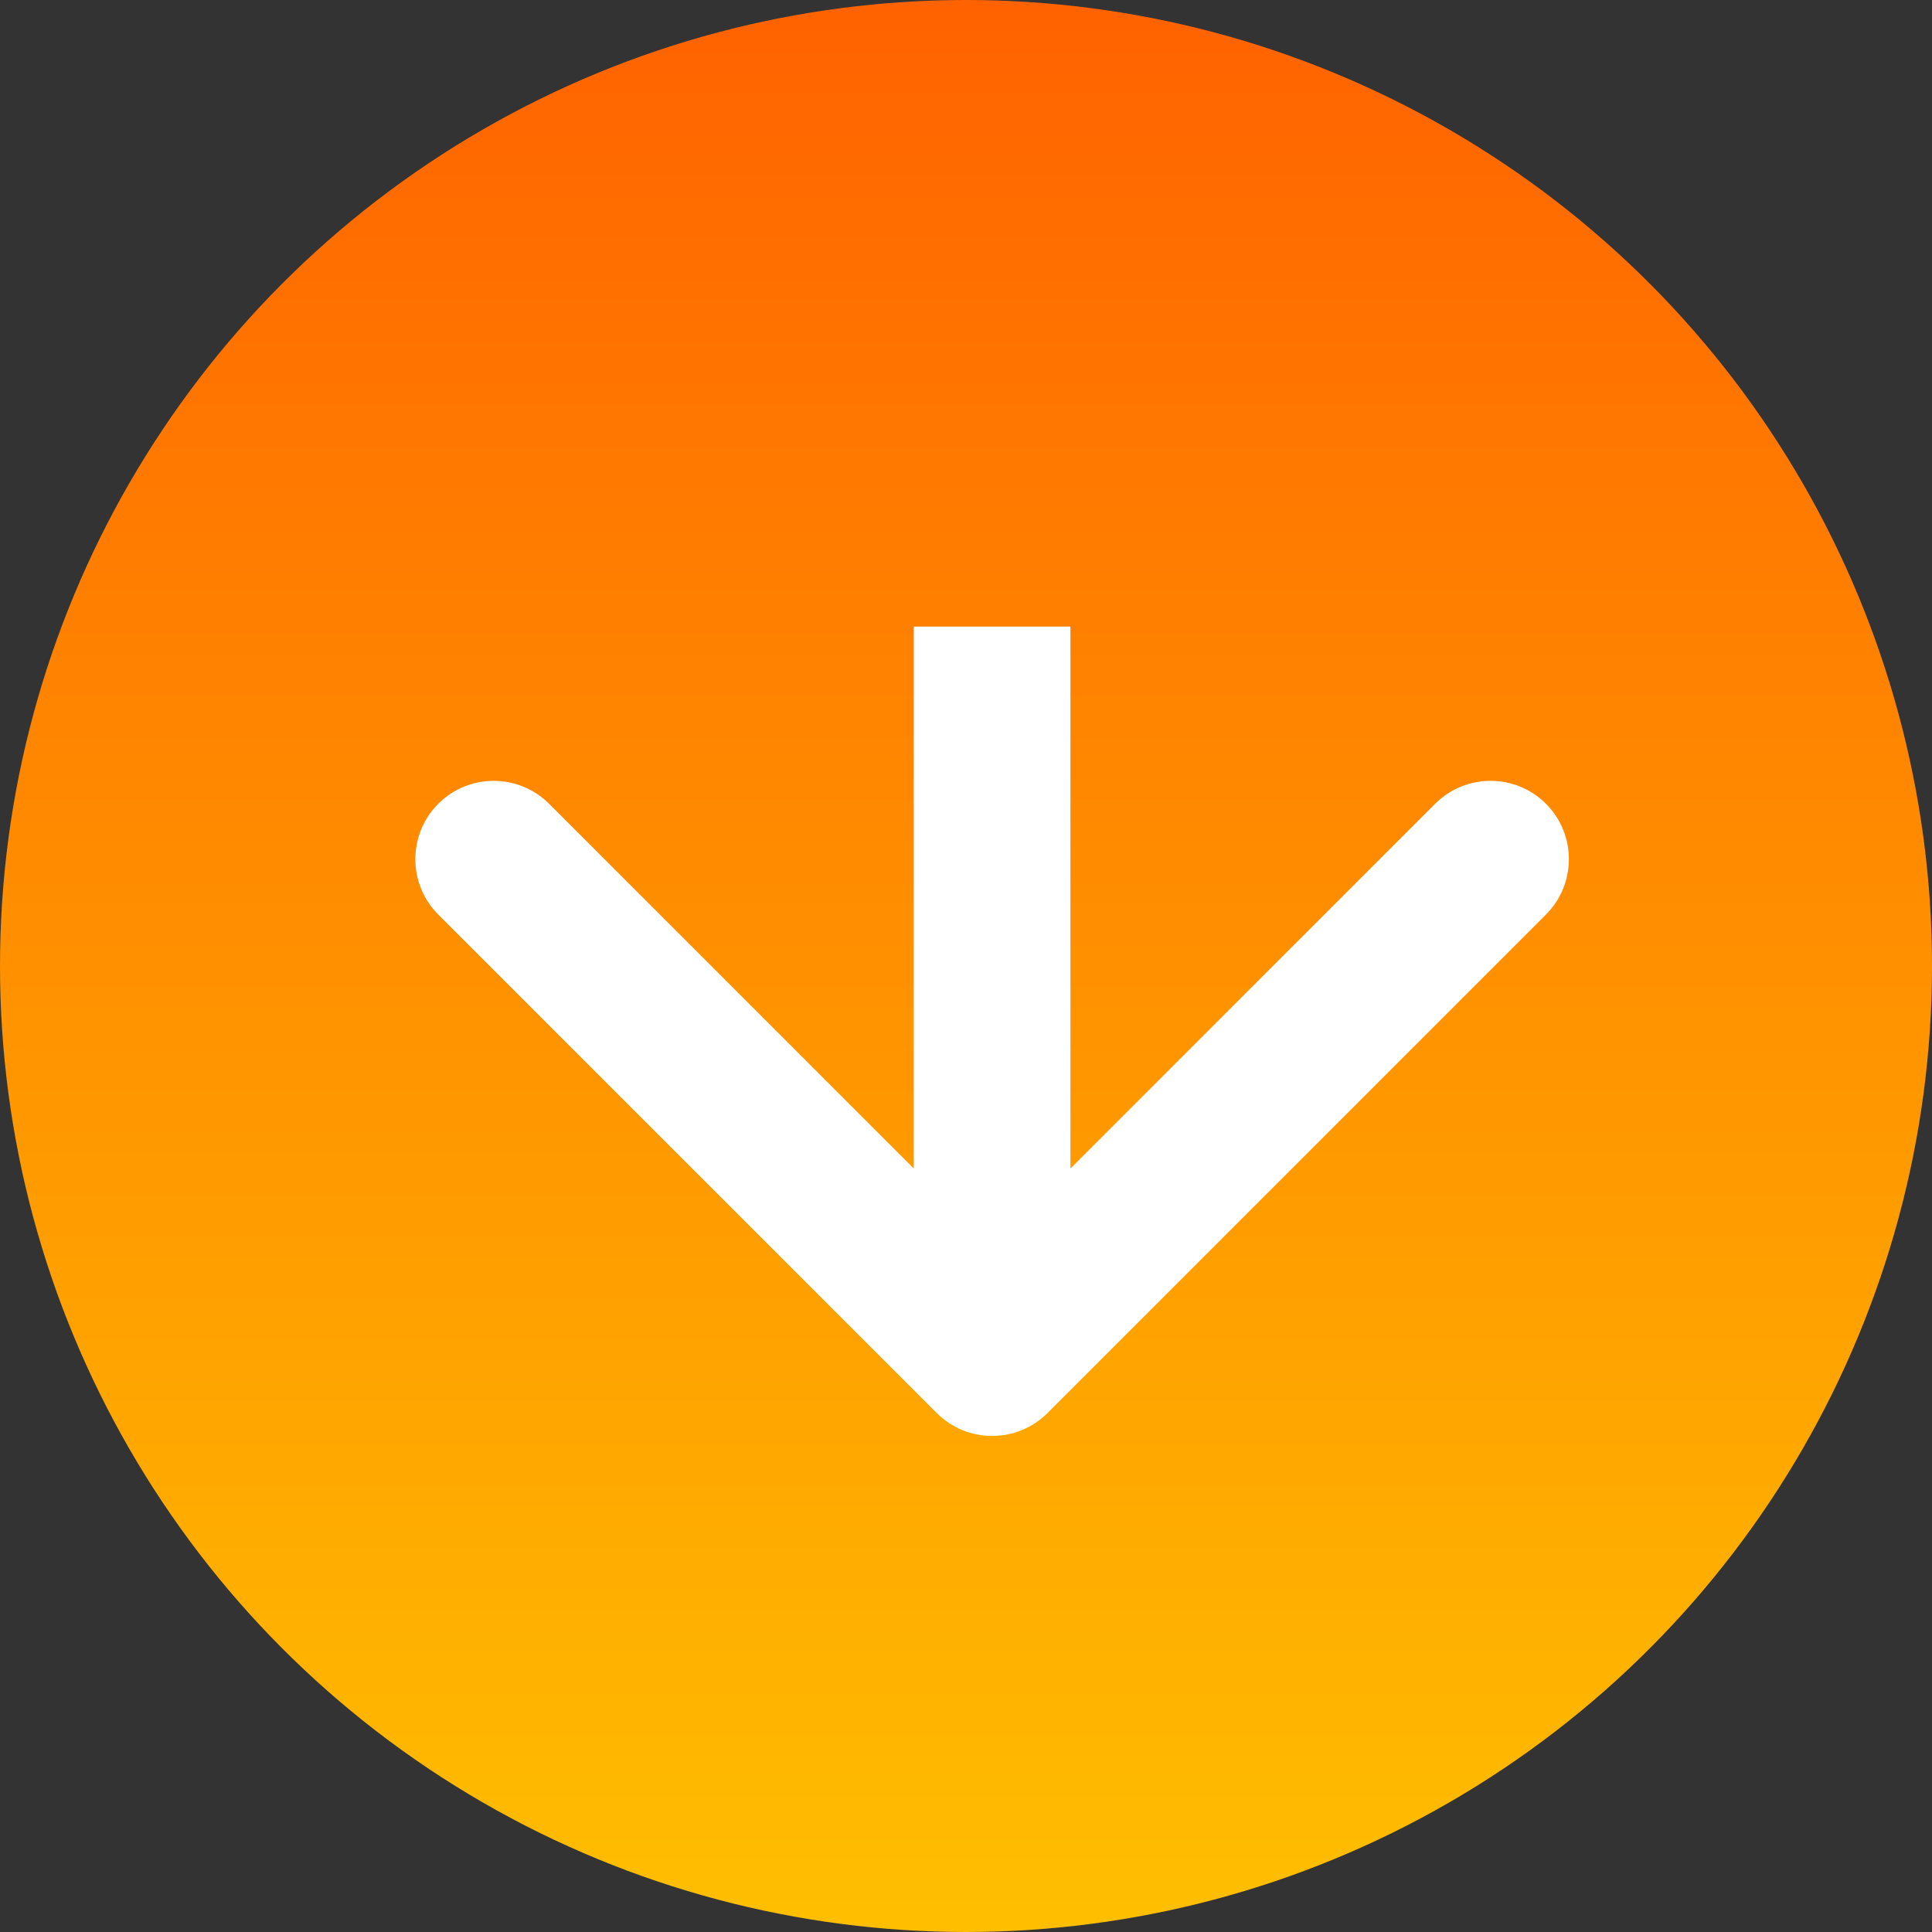
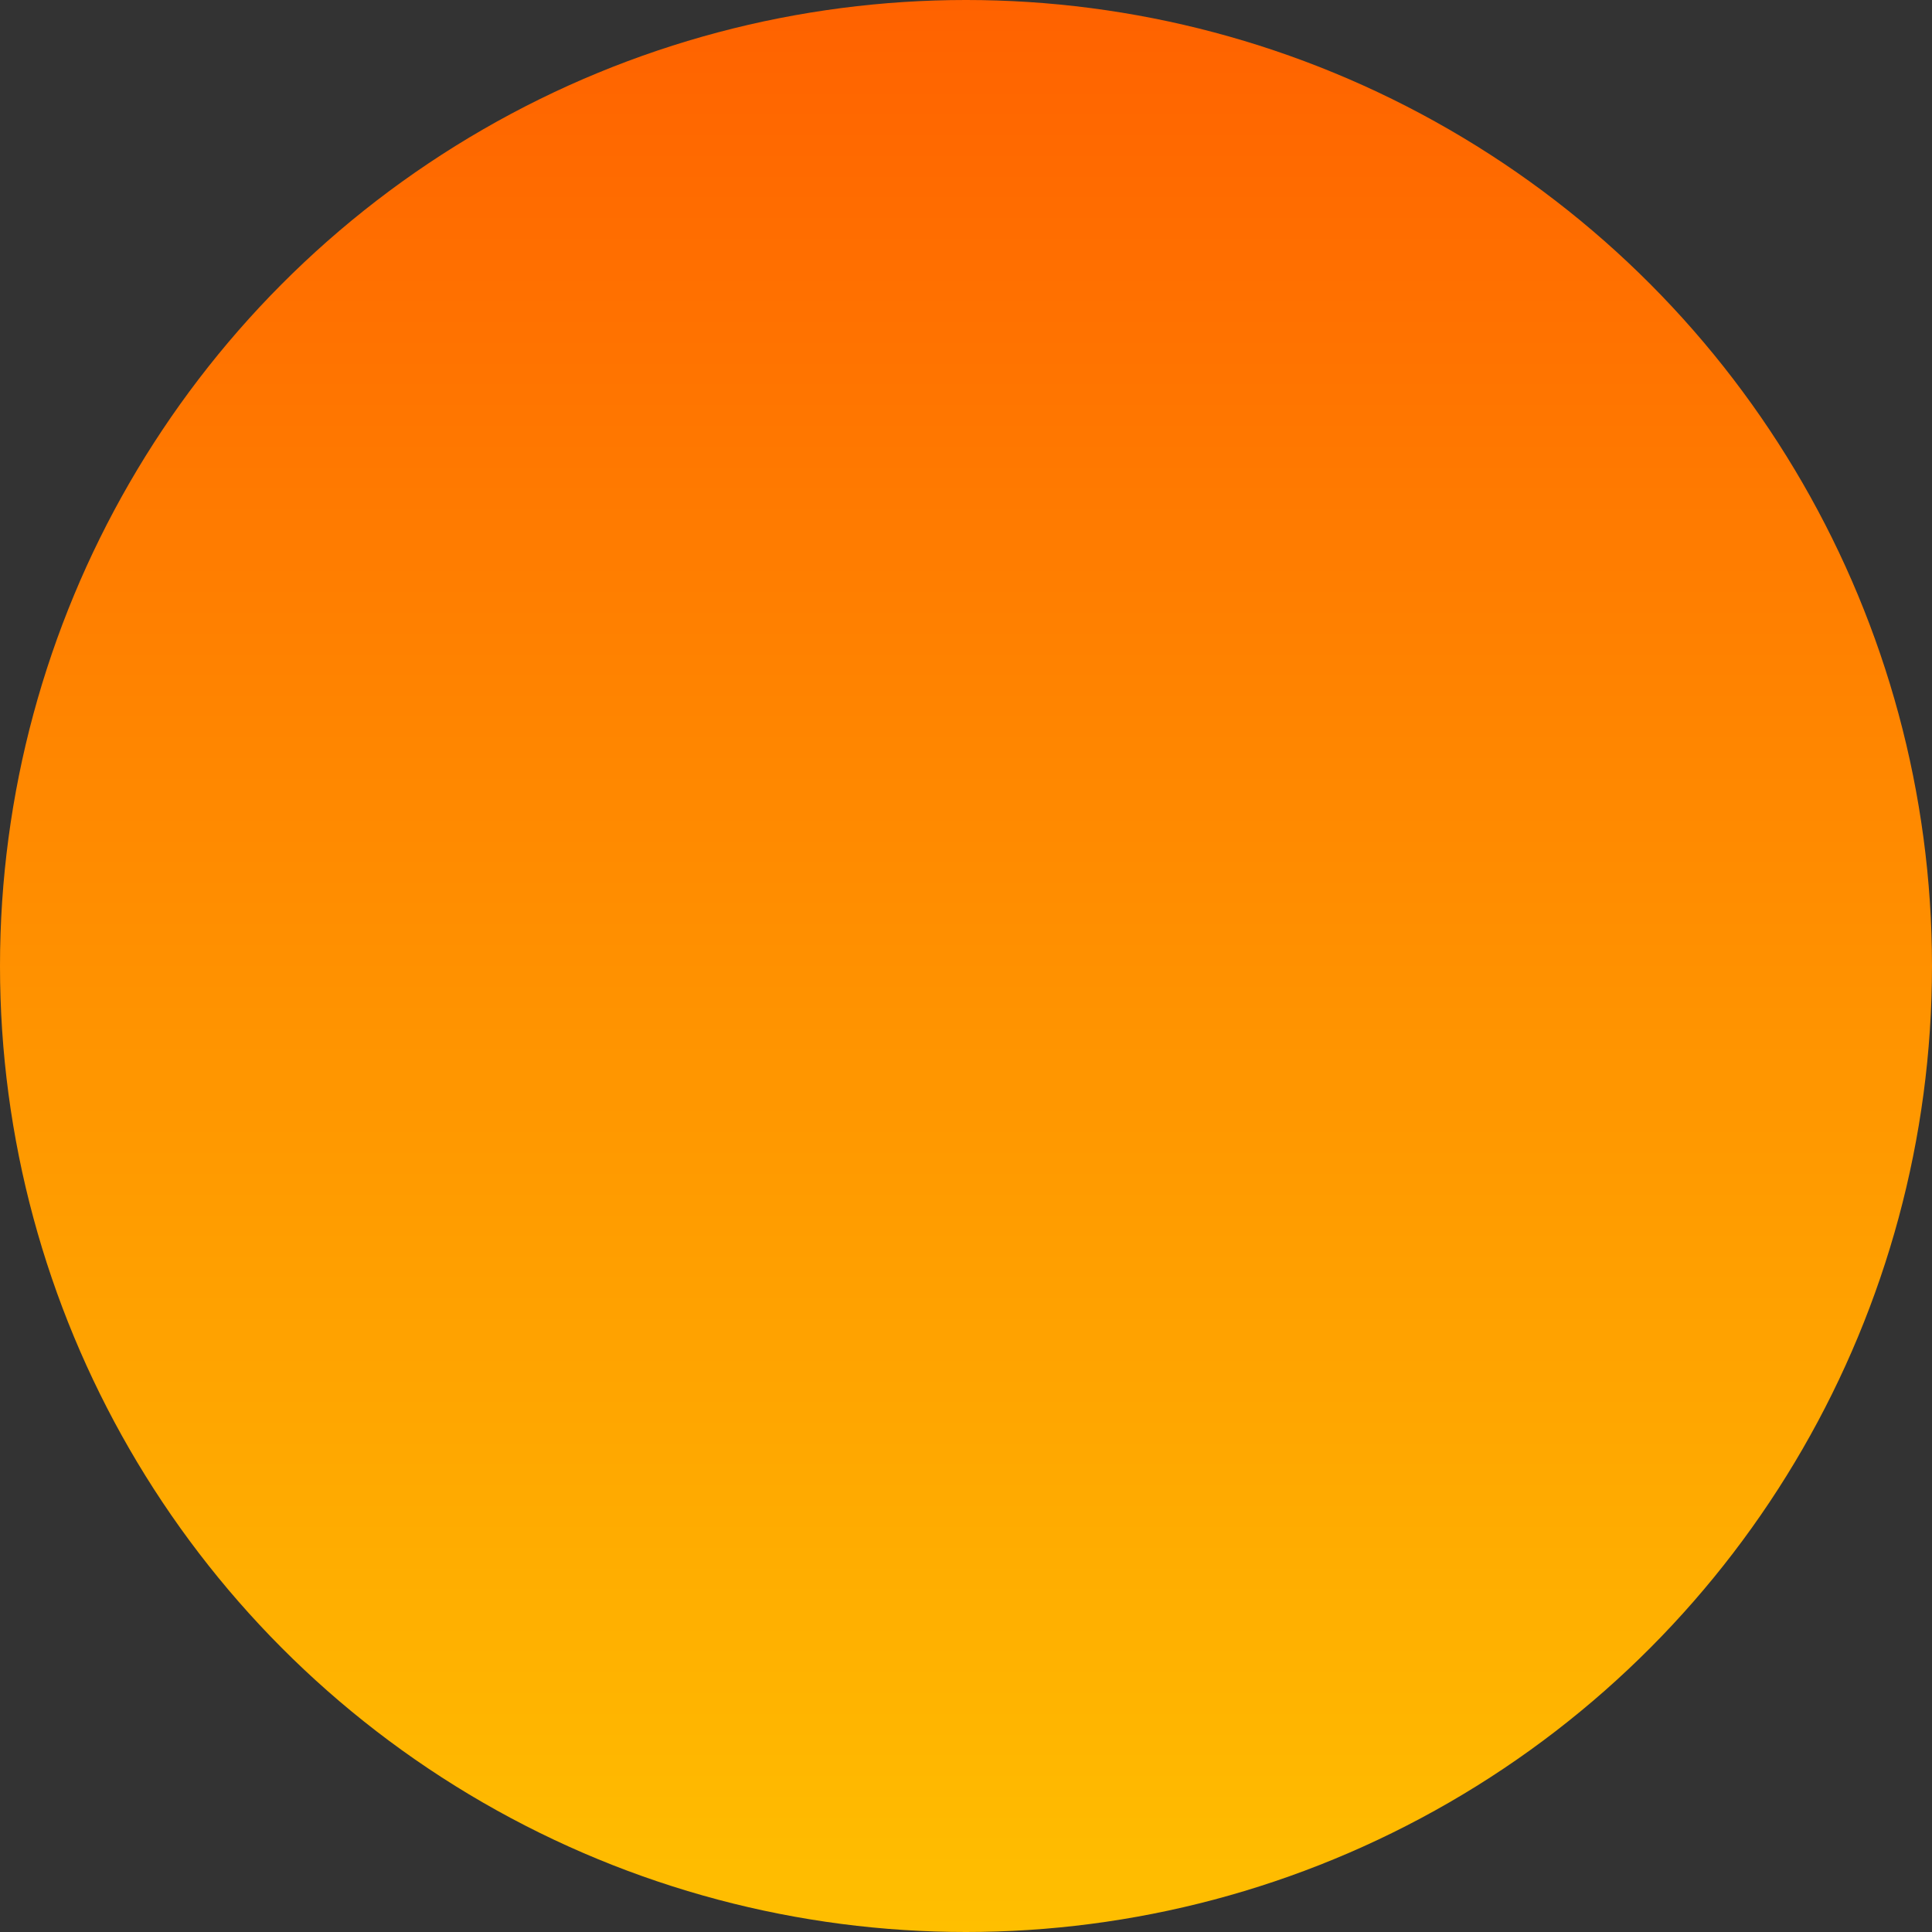
<svg xmlns="http://www.w3.org/2000/svg" width="37" height="37" viewBox="0 0 37 37" fill="none">
  <rect x="0" y="0" width="37" height="37" fill="#333333" stroke="none" />
  <circle cx="18.5" cy="18.5" r="18.5" fill="url(#paint0_linear_64_1095)" />
-   <path d="M17.939 27.061C18.525 27.646 19.475 27.646 20.061 27.061L29.607 17.515C30.192 16.929 30.192 15.979 29.607 15.393C29.021 14.808 28.071 14.808 27.485 15.393L19 23.879L10.515 15.393C9.929 14.808 8.979 14.808 8.393 15.393C7.808 15.979 7.808 16.929 8.393 17.515L17.939 27.061ZM19 12L17.5 12L17.5 26L19 26L20.5 26L20.5 12L19 12Z" fill="white" />
  <defs>
    <linearGradient id="paint0_linear_64_1095" x1="18.5" y1="0" x2="18.5" y2="37" gradientUnits="userSpaceOnUse">
      <stop stop-color="#FF6200" />
      <stop offset="1" stop-color="#FFBF00" />
    </linearGradient>
  </defs>
</svg>